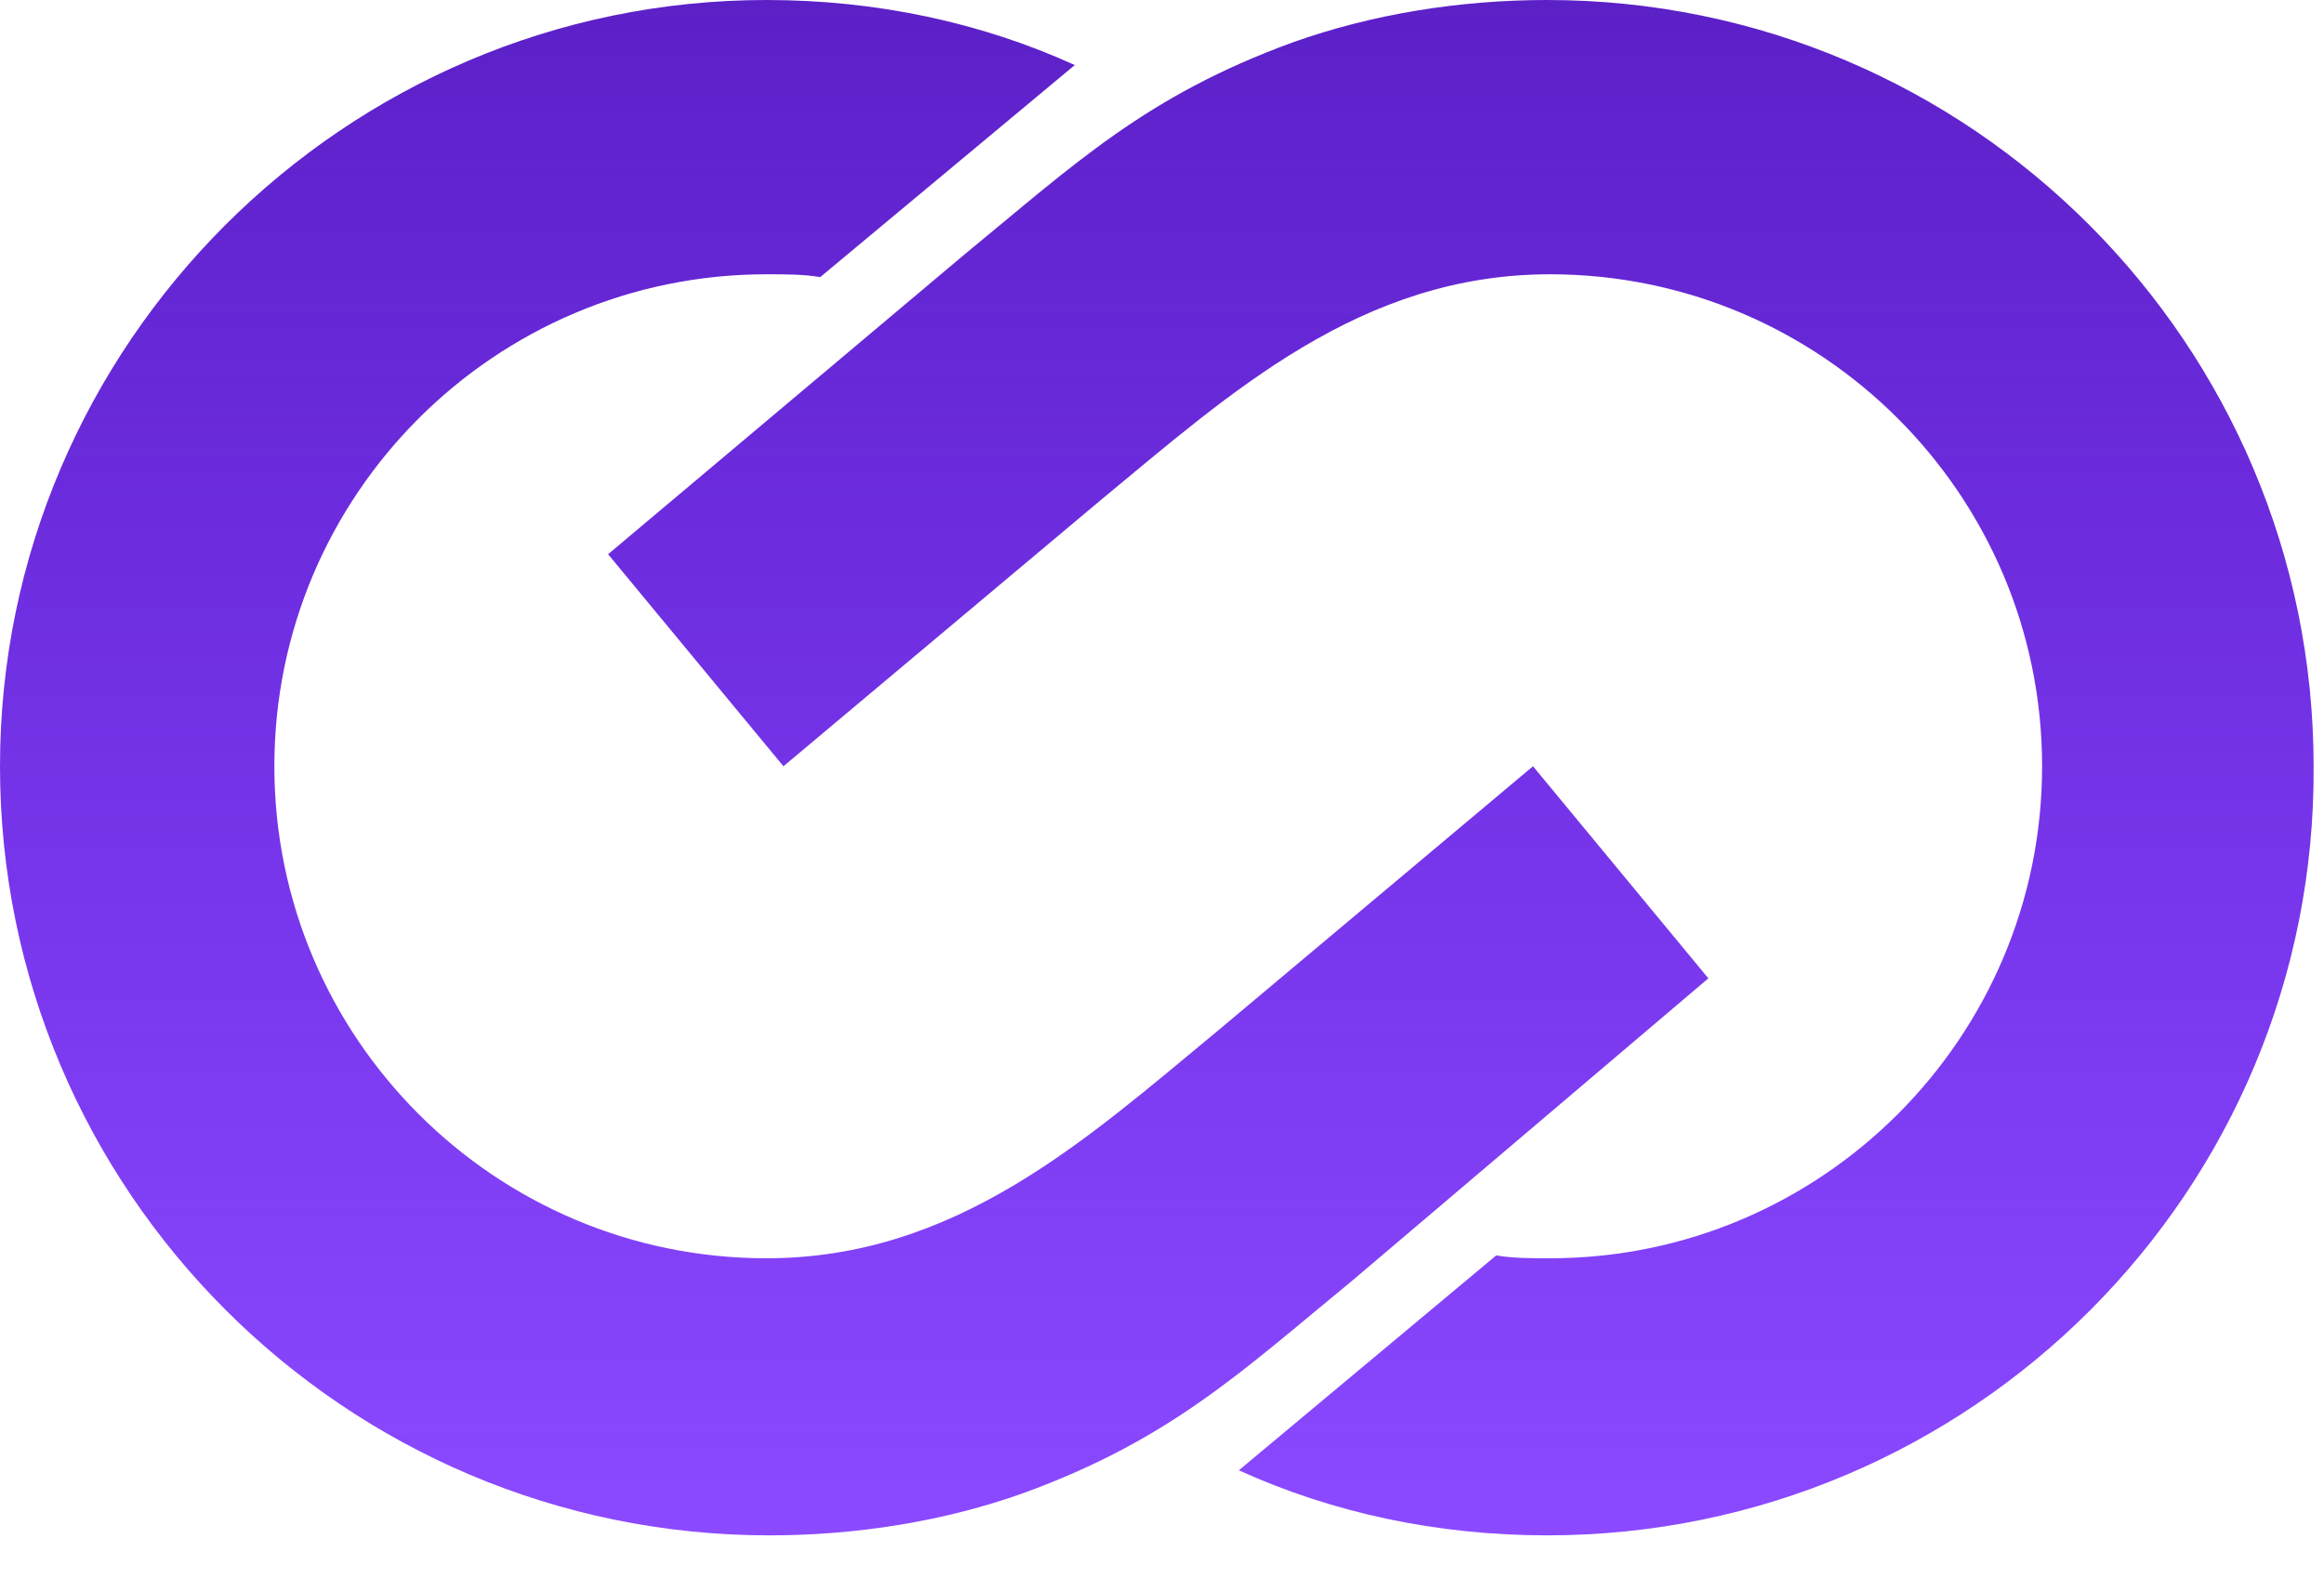
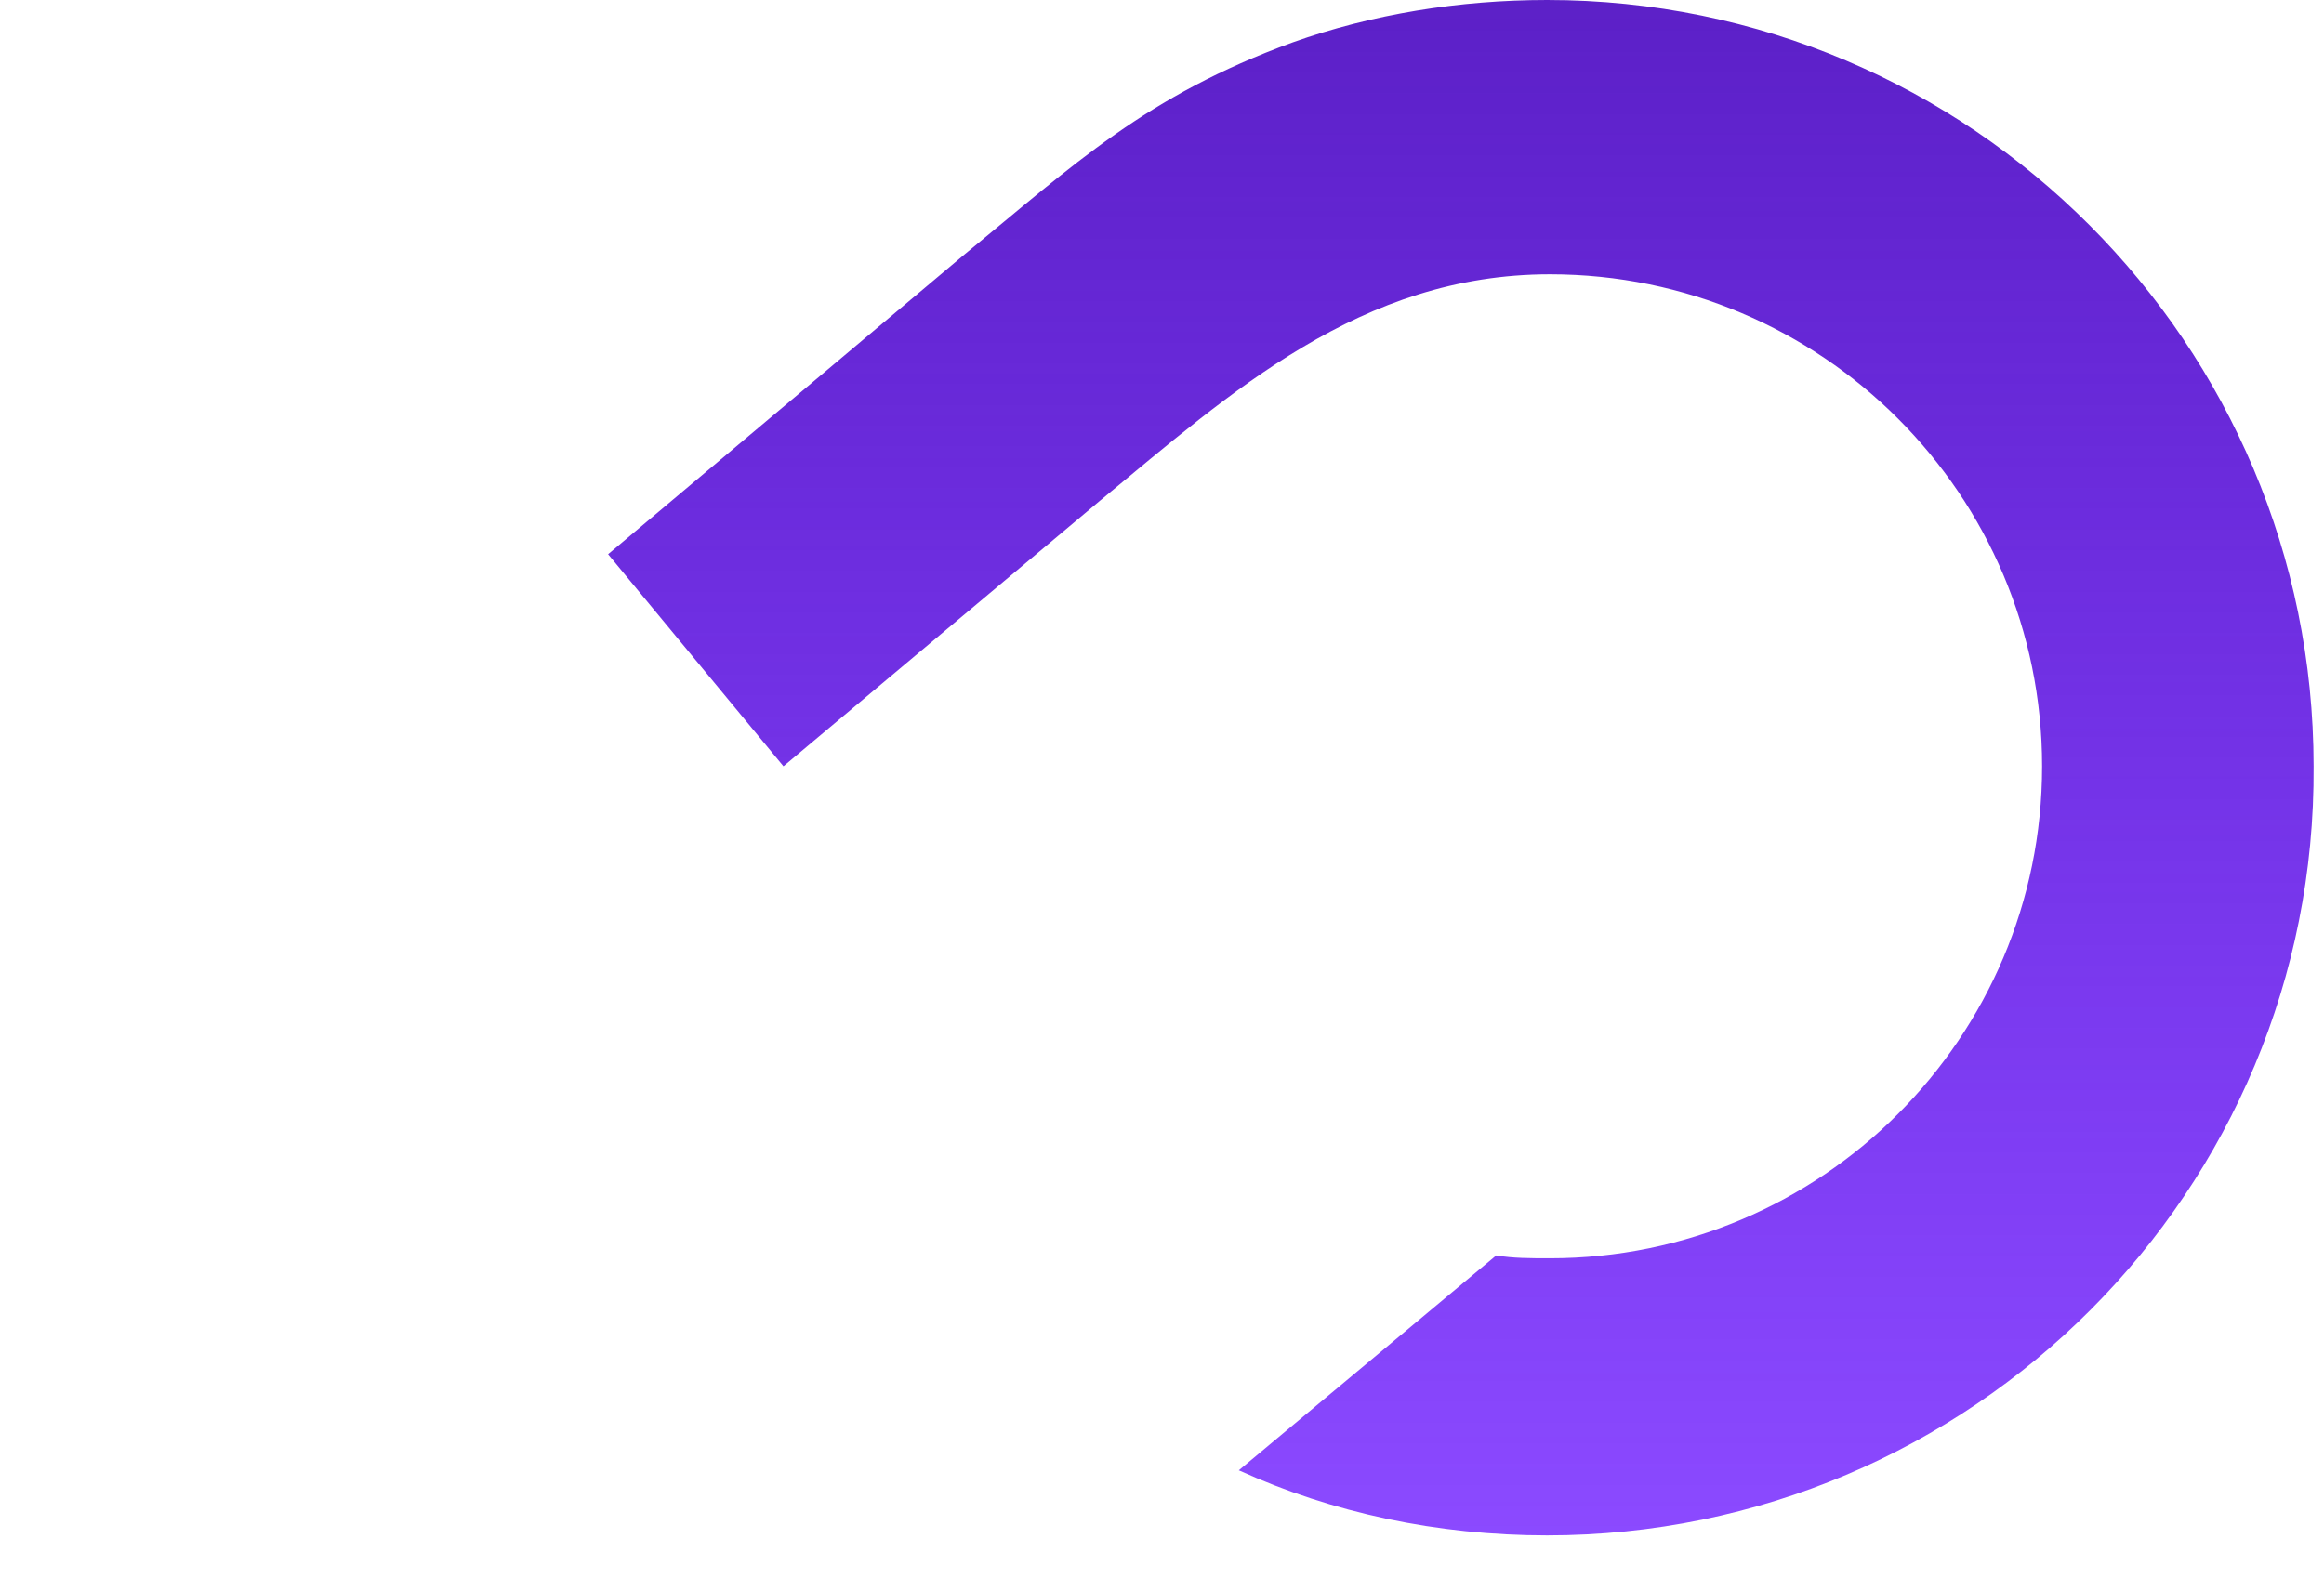
<svg xmlns="http://www.w3.org/2000/svg" width="53" height="36" viewBox="0 0 53 36" fill="none">
-   <path fill-rule="evenodd" clip-rule="evenodd" d="M17.48 0C19.996 0 22.383 0.516 24.511 1.484L18.706 6.321C18.319 6.257 17.932 6.257 17.48 6.257C11.288 6.257 6.257 11.288 6.257 17.48C6.257 23.673 11.288 28.704 17.48 28.704C21.802 28.704 24.769 25.995 27.736 23.544L34.961 17.48L38.96 22.318L30.832 29.22C28.317 31.284 26.704 32.832 23.35 34.057C21.544 34.703 19.544 35.025 17.545 35.025C7.869 35.025 0 27.156 0 17.48C0 7.869 7.869 0 17.48 0Z" fill="url(#paint0_linear_5_3)" />
  <path fill-rule="evenodd" clip-rule="evenodd" d="M35.283 35.025C32.767 35.025 30.381 34.509 28.252 33.541L34.122 28.639C34.509 28.704 34.896 28.704 35.348 28.704C41.54 28.704 46.571 23.673 46.571 17.48C46.571 11.288 41.54 6.257 35.348 6.257C31.026 6.257 28.059 8.966 25.092 11.417L17.867 17.48L13.868 12.643L21.995 5.805C24.511 3.741 26.124 2.193 29.478 0.968C31.284 0.323 33.283 3.05176e-05 35.283 3.05176e-05C44.959 3.05176e-05 52.763 7.869 52.763 17.48C52.828 27.156 44.959 35.025 35.283 35.025Z" fill="url(#paint1_linear_5_3)" />
  <defs>
    <linearGradient id="paint0_linear_5_3" x1="19.48" y1="0" x2="19.48" y2="35.025" gradientUnits="userSpaceOnUse">
      <stop stop-color="#5C20C7" />
      <stop offset="1" stop-color="#5C00FF" stop-opacity="0.71" />
    </linearGradient>
    <linearGradient id="paint1_linear_5_3" x1="33.316" y1="3.05176e-05" x2="33.316" y2="35.025" gradientUnits="userSpaceOnUse">
      <stop stop-color="#5C20C7" />
      <stop offset="1" stop-color="#5C00FF" stop-opacity="0.71" />
    </linearGradient>
  </defs>
</svg>